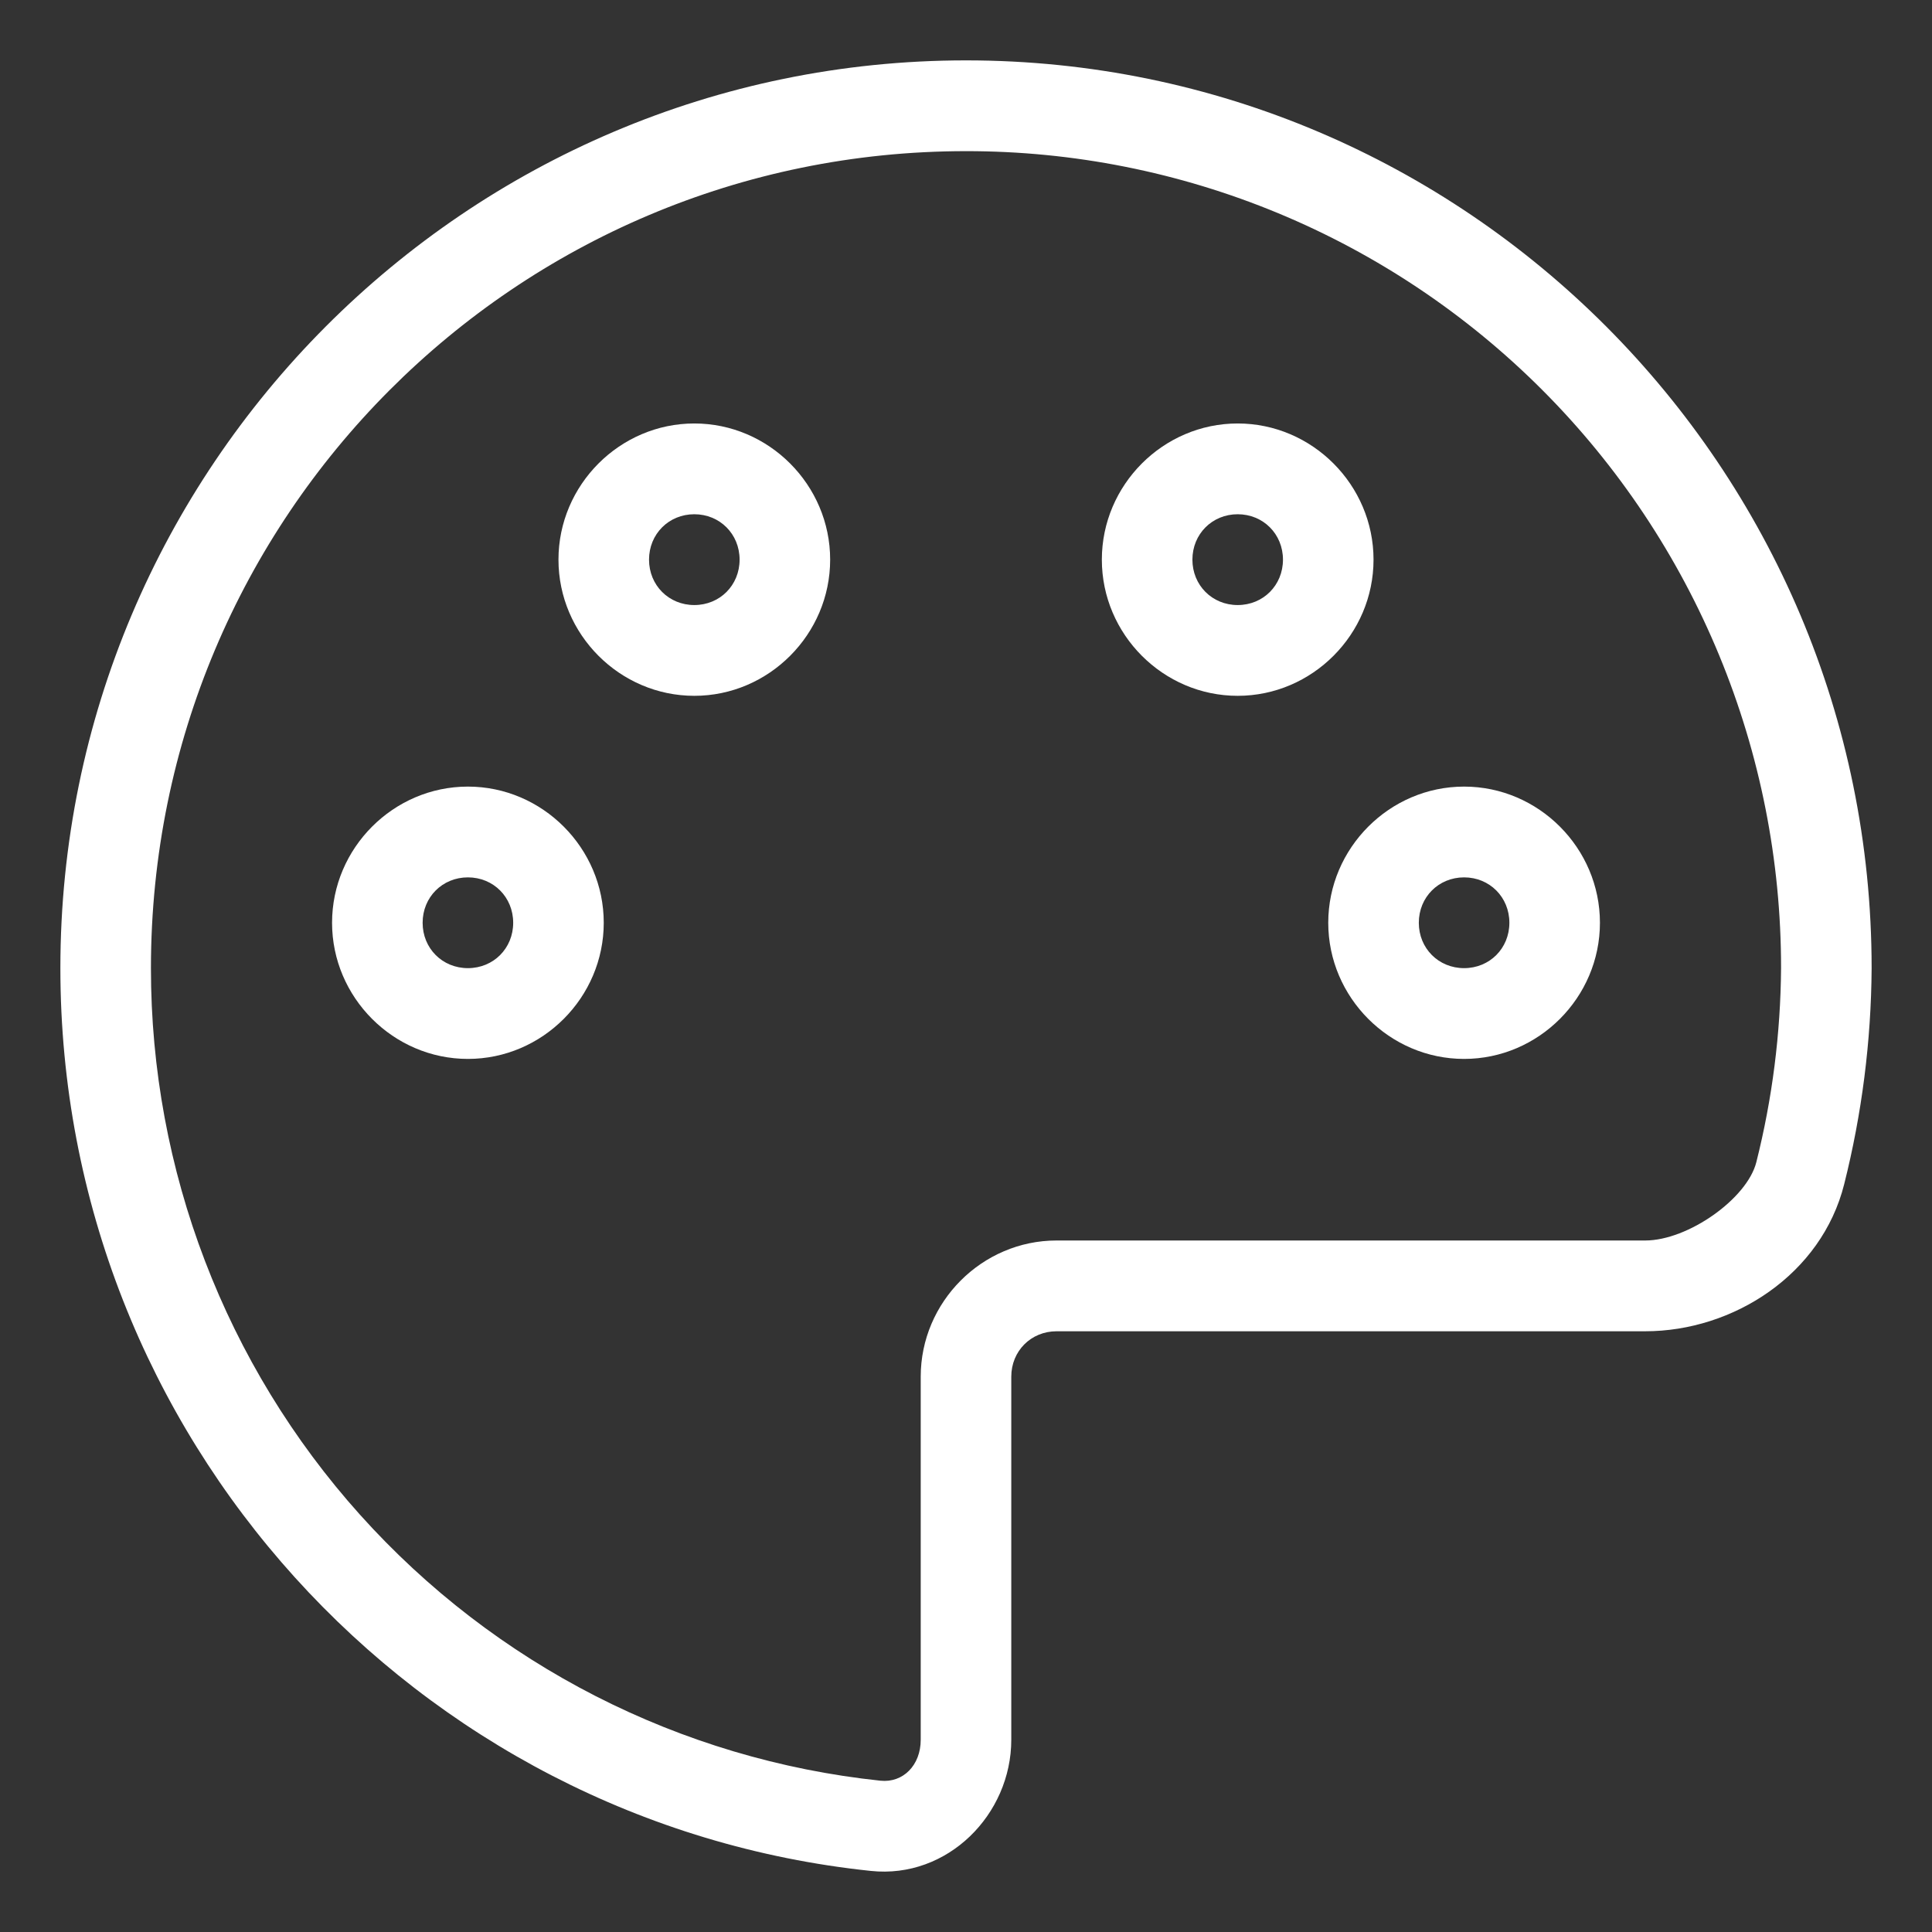
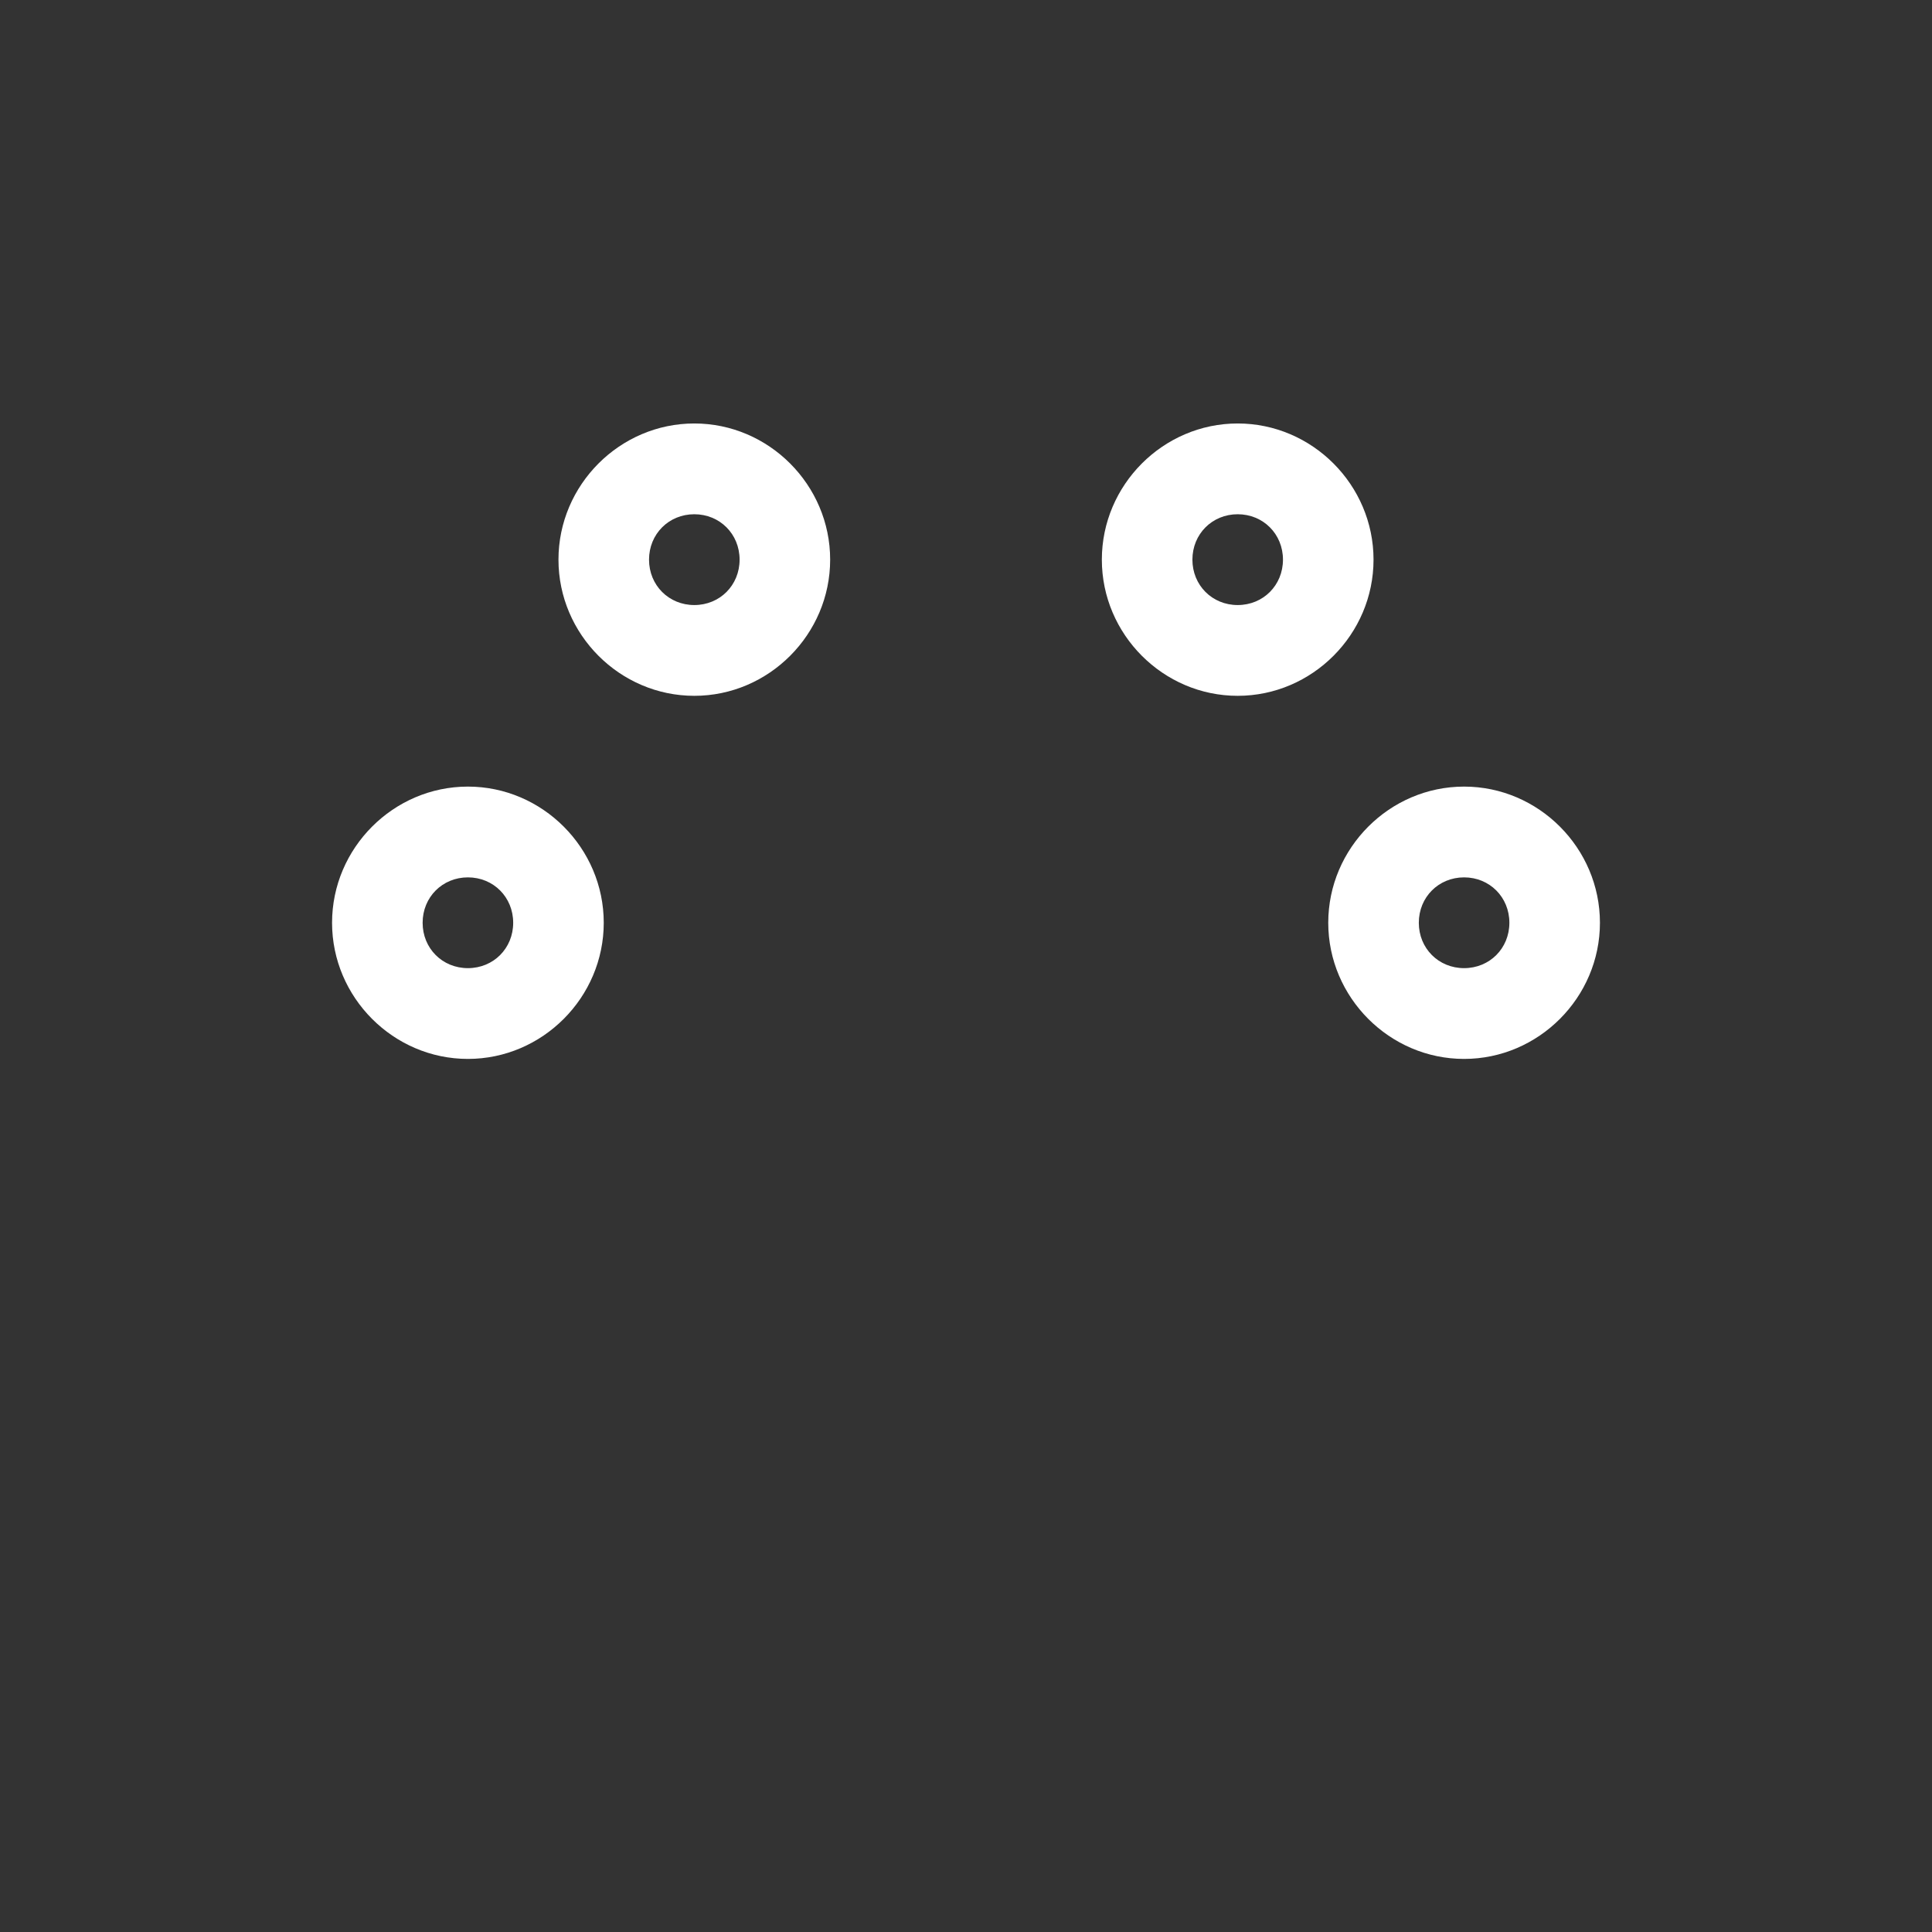
<svg xmlns="http://www.w3.org/2000/svg" width="64" height="64" viewBox="0 0 64 64" fill="none">
  <rect x="0" y="0" width="64" height="64" fill="#333333" stroke="none" />
-   <path d="M32 2C15.449 2 2 15.481 2 32.071C2 47.594 13.763 60.399 28.85 61.977C31.391 62.245 33.5 60.107 33.5 57.632V45.603C33.5 44.755 34.154 44.1 35 44.1H54.5C57.416 44.1 60.341 42.22 61.091 39.228C61.678 36.893 61.984 34.495 62 32.086V32.071C62 15.481 48.551 2 32 2ZM32 5.007C35.546 5.004 39.058 5.702 42.335 7.06C45.612 8.419 48.589 10.412 51.097 12.925C53.605 15.438 55.593 18.422 56.949 21.706C58.306 24.991 59.002 28.511 59 32.065C58.985 34.235 58.71 36.394 58.181 38.498C57.875 39.712 55.913 41.093 54.5 41.093H35C32.531 41.093 30.5 43.129 30.5 45.603V57.632C30.5 58.477 29.915 59.066 29.165 58.988C22.531 58.288 16.39 55.15 11.928 50.18C7.465 45.209 4.997 38.758 5 32.071C5 17.108 17.072 5.007 32 5.007Z" fill="white" />
  <path d="M15.5 26.057C13.031 26.057 11 28.093 11 30.568C11 33.042 13.031 35.078 15.5 35.078C17.969 35.078 20 33.042 20 30.568C20 28.093 17.969 26.057 15.5 26.057ZM15.5 29.064C16.346 29.064 17 29.72 17 30.568C17 31.416 16.346 32.071 15.5 32.071C14.654 32.071 14 31.416 14 30.568C14 29.72 14.654 29.064 15.5 29.064ZM48.5 26.057C46.031 26.057 44 28.093 44 30.568C44 33.042 46.031 35.078 48.5 35.078C50.969 35.078 53 33.042 53 30.568C53 28.093 50.969 26.057 48.5 26.057ZM48.5 29.064C49.346 29.064 50 29.72 50 30.568C50 31.416 49.346 32.071 48.5 32.071C47.654 32.071 47 31.416 47 30.568C47 29.72 47.654 29.064 48.5 29.064ZM23 14.028C20.531 14.028 18.5 16.064 18.5 18.539C18.5 21.014 20.531 23.05 23 23.05C25.469 23.05 27.5 21.014 27.5 18.539C27.5 16.064 25.469 14.028 23 14.028ZM23 17.035C23.846 17.035 24.5 17.691 24.5 18.539C24.5 19.387 23.846 20.043 23 20.043C22.154 20.043 21.5 19.387 21.5 18.539C21.5 17.691 22.154 17.035 23 17.035ZM41 14.028C38.531 14.028 36.5 16.064 36.5 18.539C36.5 21.014 38.531 23.05 41 23.05C43.469 23.05 45.5 21.014 45.5 18.539C45.5 16.064 43.469 14.028 41 14.028ZM41 17.035C41.846 17.035 42.5 17.691 42.5 18.539C42.5 19.387 41.846 20.043 41 20.043C40.154 20.043 39.5 19.387 39.5 18.539C39.5 17.691 40.154 17.035 41 17.035Z" fill="white" />
</svg>